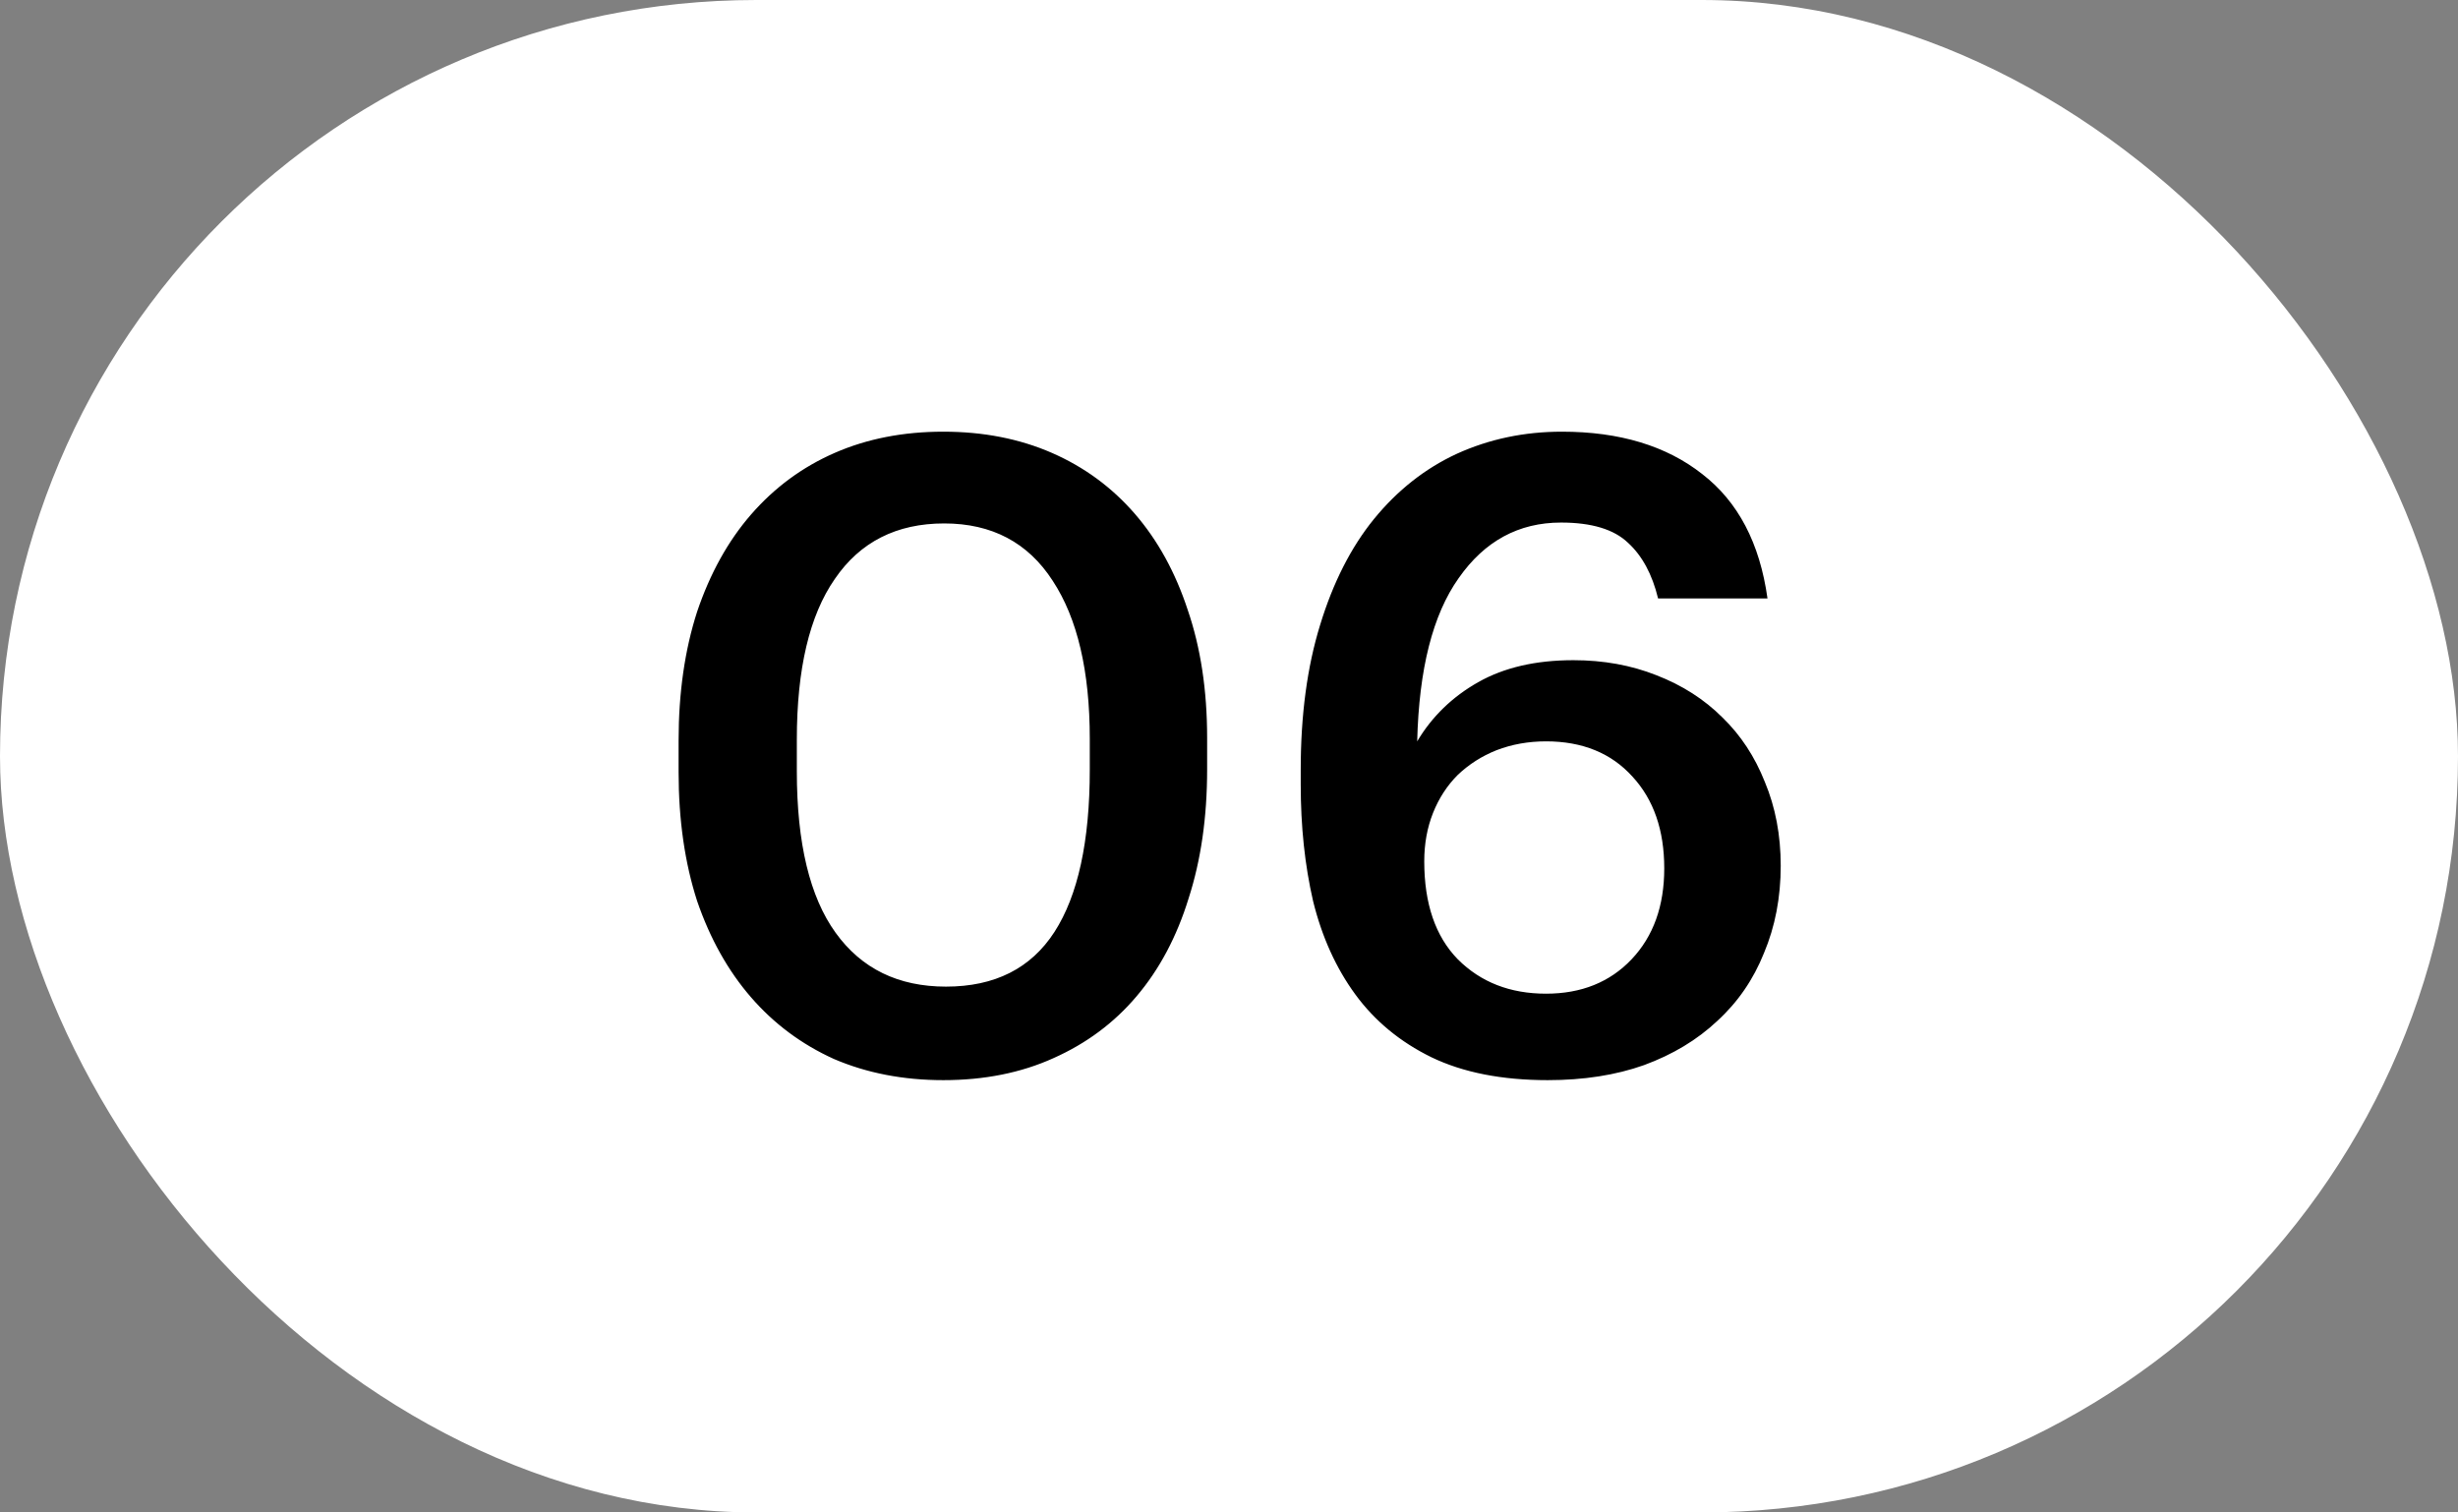
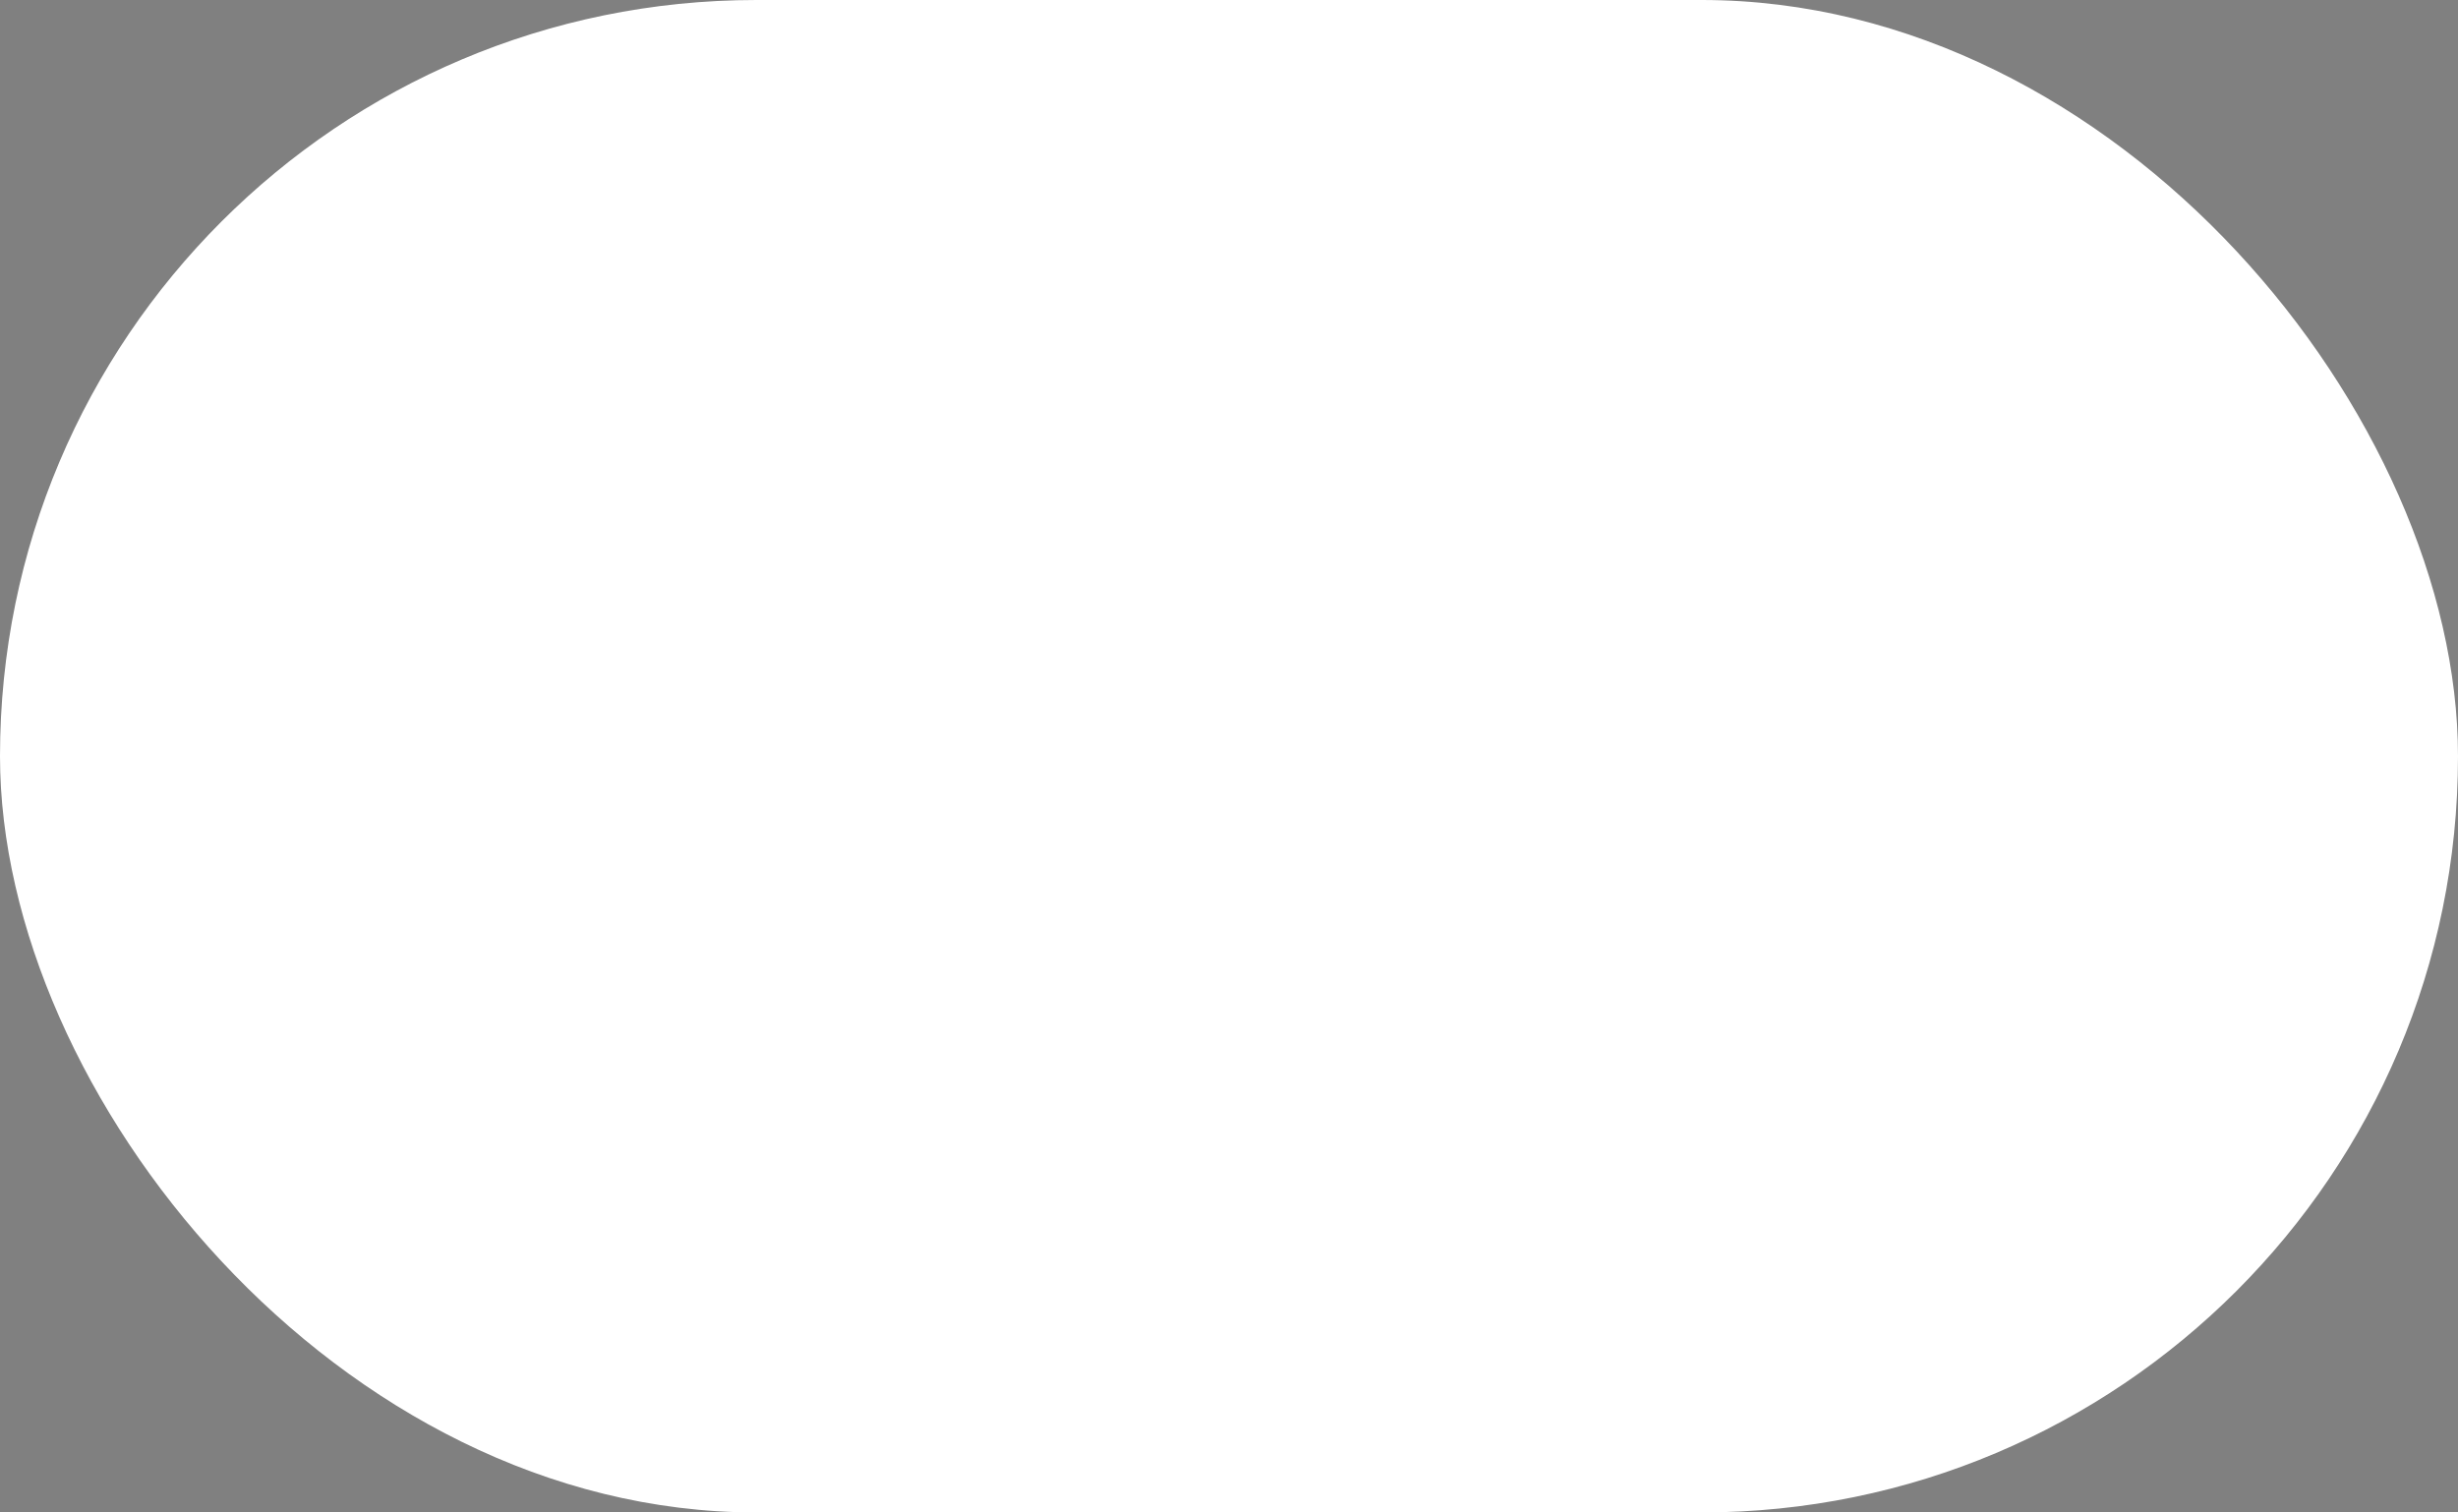
<svg xmlns="http://www.w3.org/2000/svg" width="39" height="24" viewBox="0 0 39 24" fill="none">
  <rect x="0" y="0" width="39" height="24" fill="#808080" stroke="none" />
  <rect width="39" height="24" rx="12" fill="white" />
-   <path d="M15.009 15.656C15.783 15.656 16.357 15.367 16.731 14.788C17.104 14.209 17.291 13.351 17.291 12.212V11.722C17.291 10.649 17.095 9.813 16.703 9.216C16.311 8.609 15.737 8.306 14.981 8.306C14.225 8.306 13.646 8.6 13.245 9.188C12.843 9.767 12.643 10.616 12.643 11.736V12.24C12.643 13.379 12.848 14.233 13.259 14.802C13.669 15.371 14.253 15.656 15.009 15.656ZM14.967 17.14C14.332 17.14 13.753 17.028 13.231 16.804C12.717 16.571 12.279 16.244 11.915 15.824C11.551 15.404 11.266 14.895 11.061 14.298C10.865 13.691 10.767 13.01 10.767 12.254V11.75C10.767 10.994 10.865 10.313 11.061 9.706C11.266 9.099 11.551 8.586 11.915 8.166C12.288 7.737 12.731 7.41 13.245 7.186C13.758 6.962 14.332 6.85 14.967 6.85C15.601 6.85 16.175 6.962 16.689 7.186C17.202 7.41 17.641 7.732 18.005 8.152C18.369 8.572 18.649 9.081 18.845 9.678C19.05 10.275 19.153 10.952 19.153 11.708V12.212C19.153 12.968 19.055 13.649 18.859 14.256C18.672 14.863 18.397 15.381 18.033 15.81C17.678 16.23 17.239 16.557 16.717 16.79C16.203 17.023 15.62 17.14 14.967 17.14ZM24.558 17.14C23.83 17.14 23.214 17.019 22.71 16.776C22.215 16.533 21.814 16.202 21.506 15.782C21.198 15.362 20.974 14.867 20.834 14.298C20.703 13.729 20.638 13.113 20.638 12.45V12.212C20.638 11.344 20.741 10.579 20.946 9.916C21.151 9.244 21.436 8.684 21.8 8.236C22.173 7.779 22.612 7.433 23.116 7.2C23.629 6.967 24.184 6.85 24.782 6.85C25.697 6.85 26.439 7.074 27.008 7.522C27.577 7.961 27.922 8.619 28.044 9.496H26.308C26.215 9.113 26.056 8.819 25.832 8.614C25.608 8.399 25.253 8.292 24.768 8.292C24.096 8.292 23.555 8.586 23.144 9.174C22.733 9.753 22.514 10.616 22.486 11.764C22.719 11.372 23.041 11.059 23.452 10.826C23.863 10.593 24.366 10.476 24.964 10.476C25.44 10.476 25.878 10.555 26.28 10.714C26.691 10.873 27.041 11.097 27.33 11.386C27.619 11.666 27.843 12.007 28.002 12.408C28.17 12.809 28.254 13.253 28.254 13.738C28.254 14.242 28.165 14.704 27.988 15.124C27.82 15.544 27.573 15.903 27.246 16.202C26.928 16.501 26.541 16.734 26.084 16.902C25.636 17.061 25.127 17.14 24.558 17.14ZM24.53 15.768C25.09 15.768 25.543 15.586 25.888 15.222C26.233 14.858 26.406 14.377 26.406 13.78C26.406 13.173 26.238 12.688 25.902 12.324C25.566 11.951 25.108 11.764 24.53 11.764C24.25 11.764 23.988 11.811 23.746 11.904C23.512 11.997 23.307 12.128 23.13 12.296C22.962 12.464 22.831 12.665 22.738 12.898C22.645 13.131 22.598 13.388 22.598 13.668C22.598 14.34 22.775 14.858 23.13 15.222C23.494 15.586 23.96 15.768 24.53 15.768Z" fill="black" />
</svg>